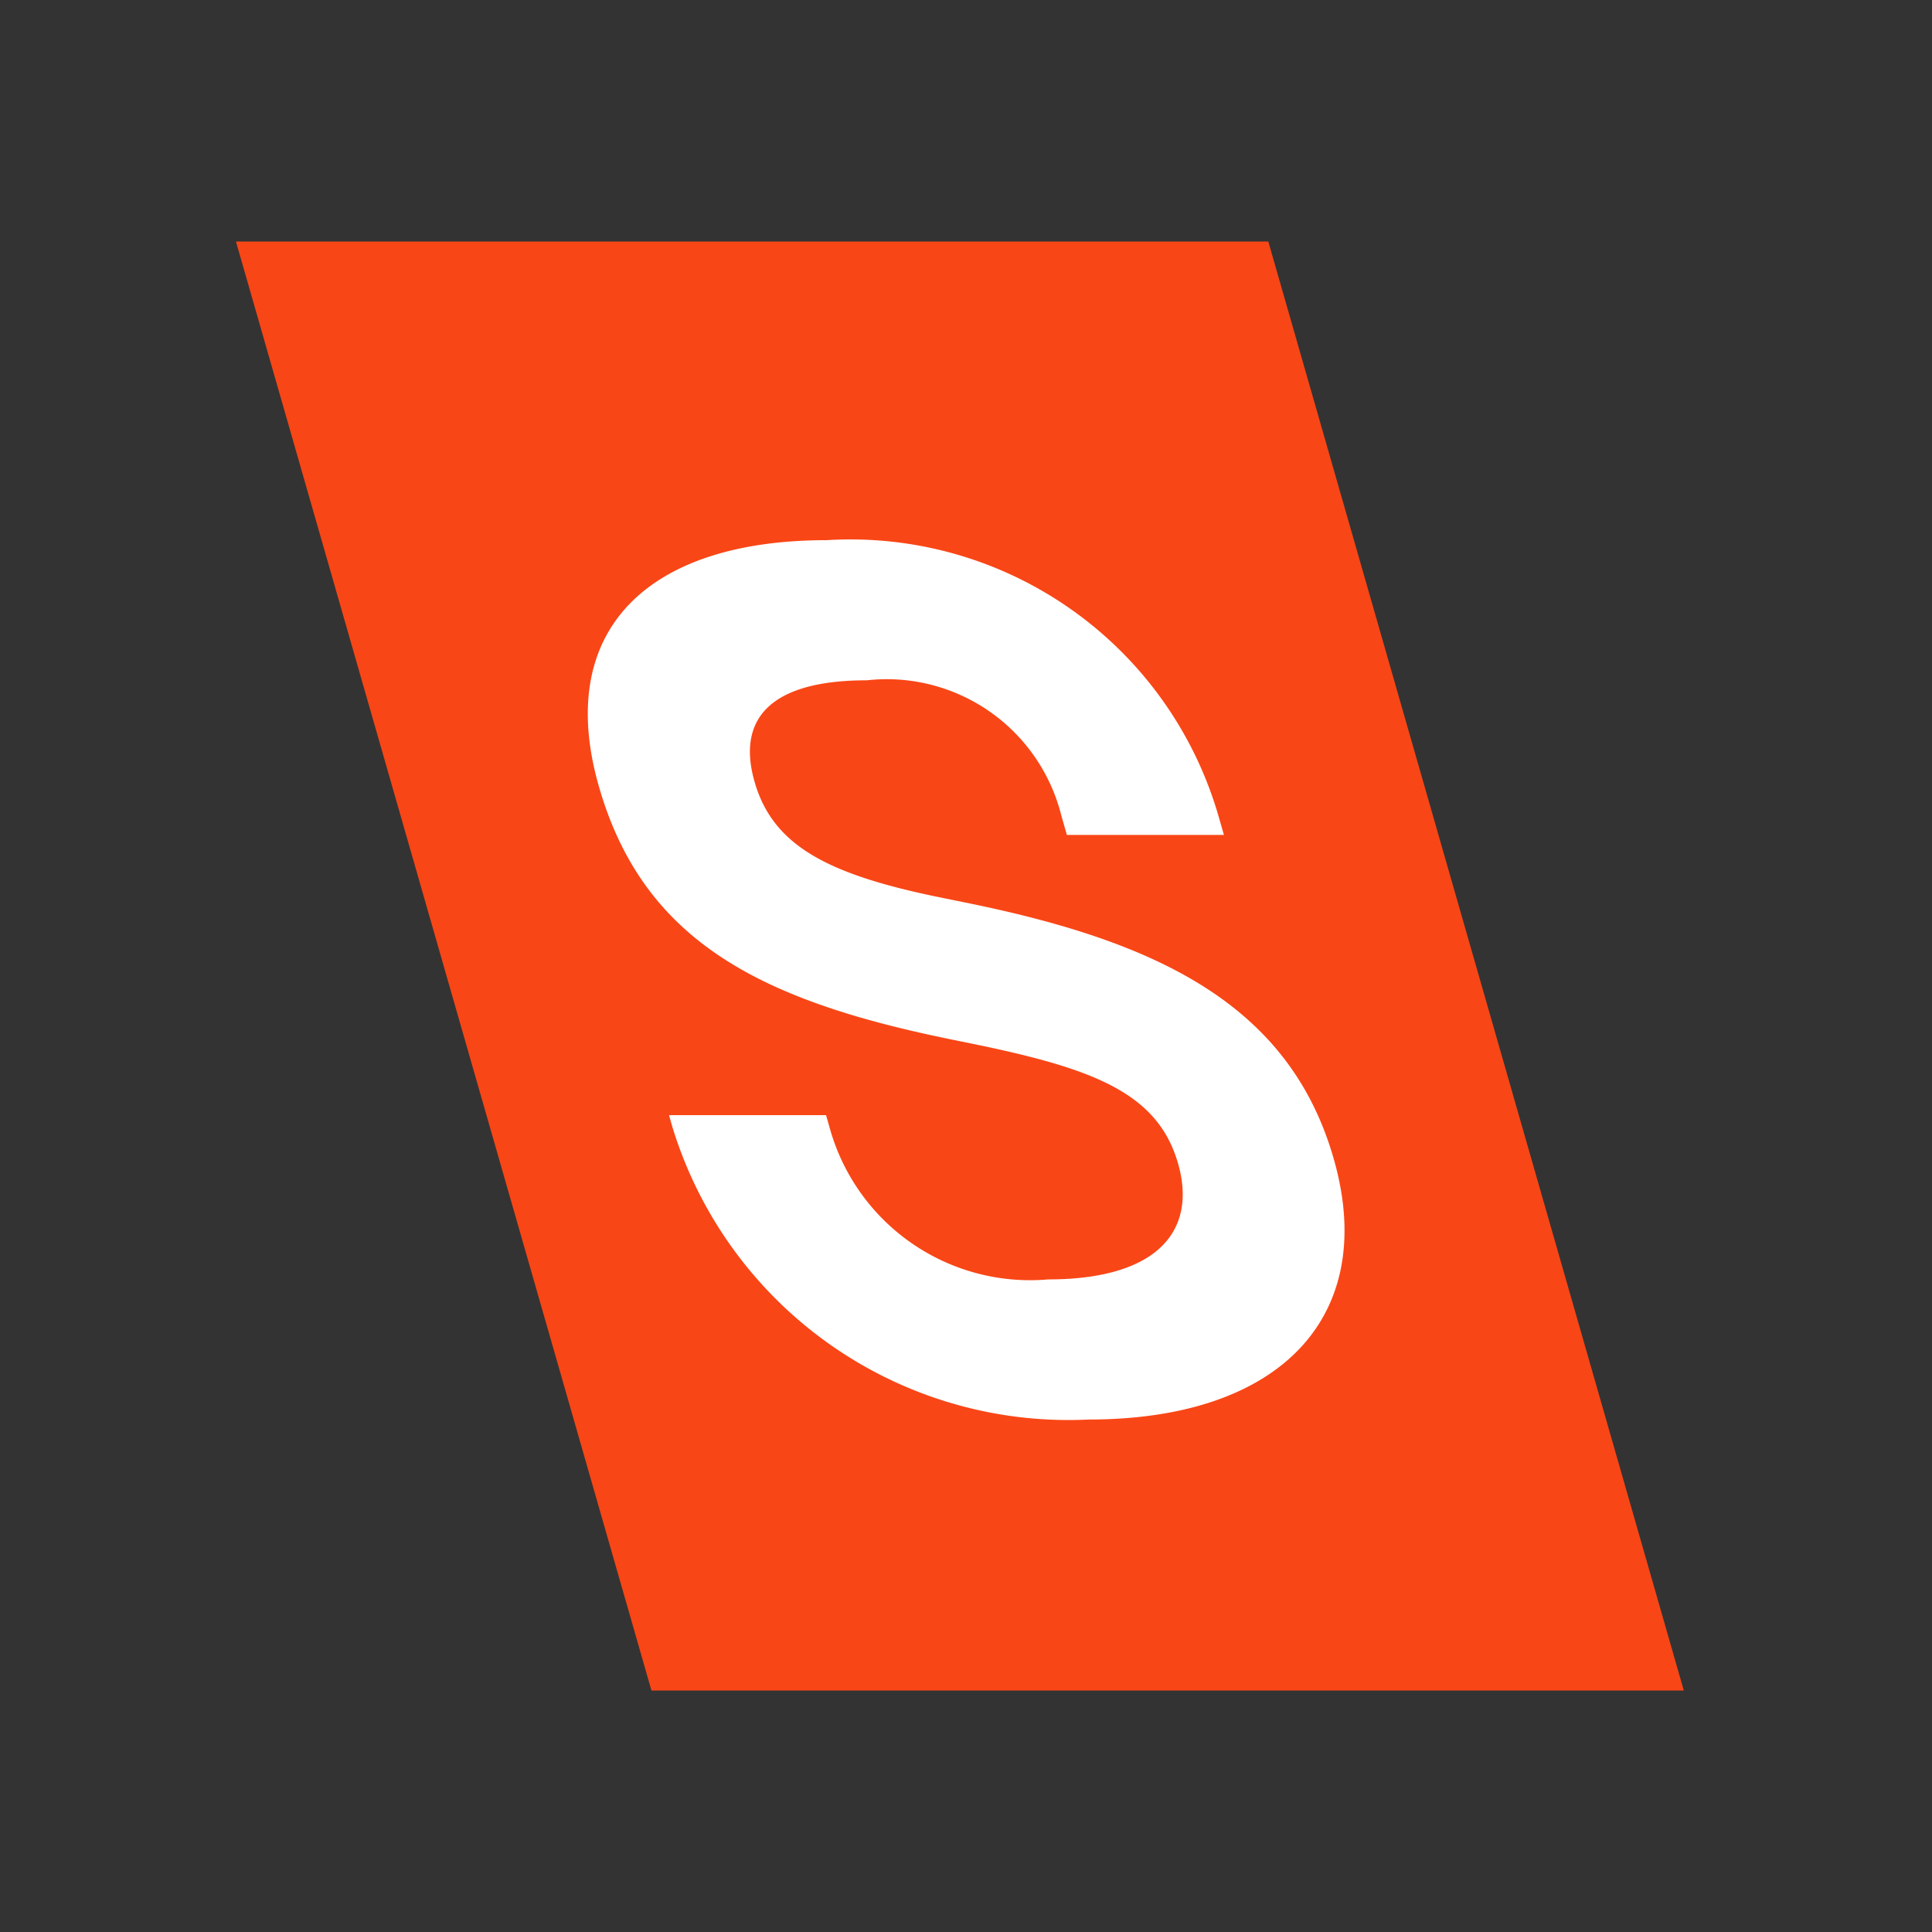
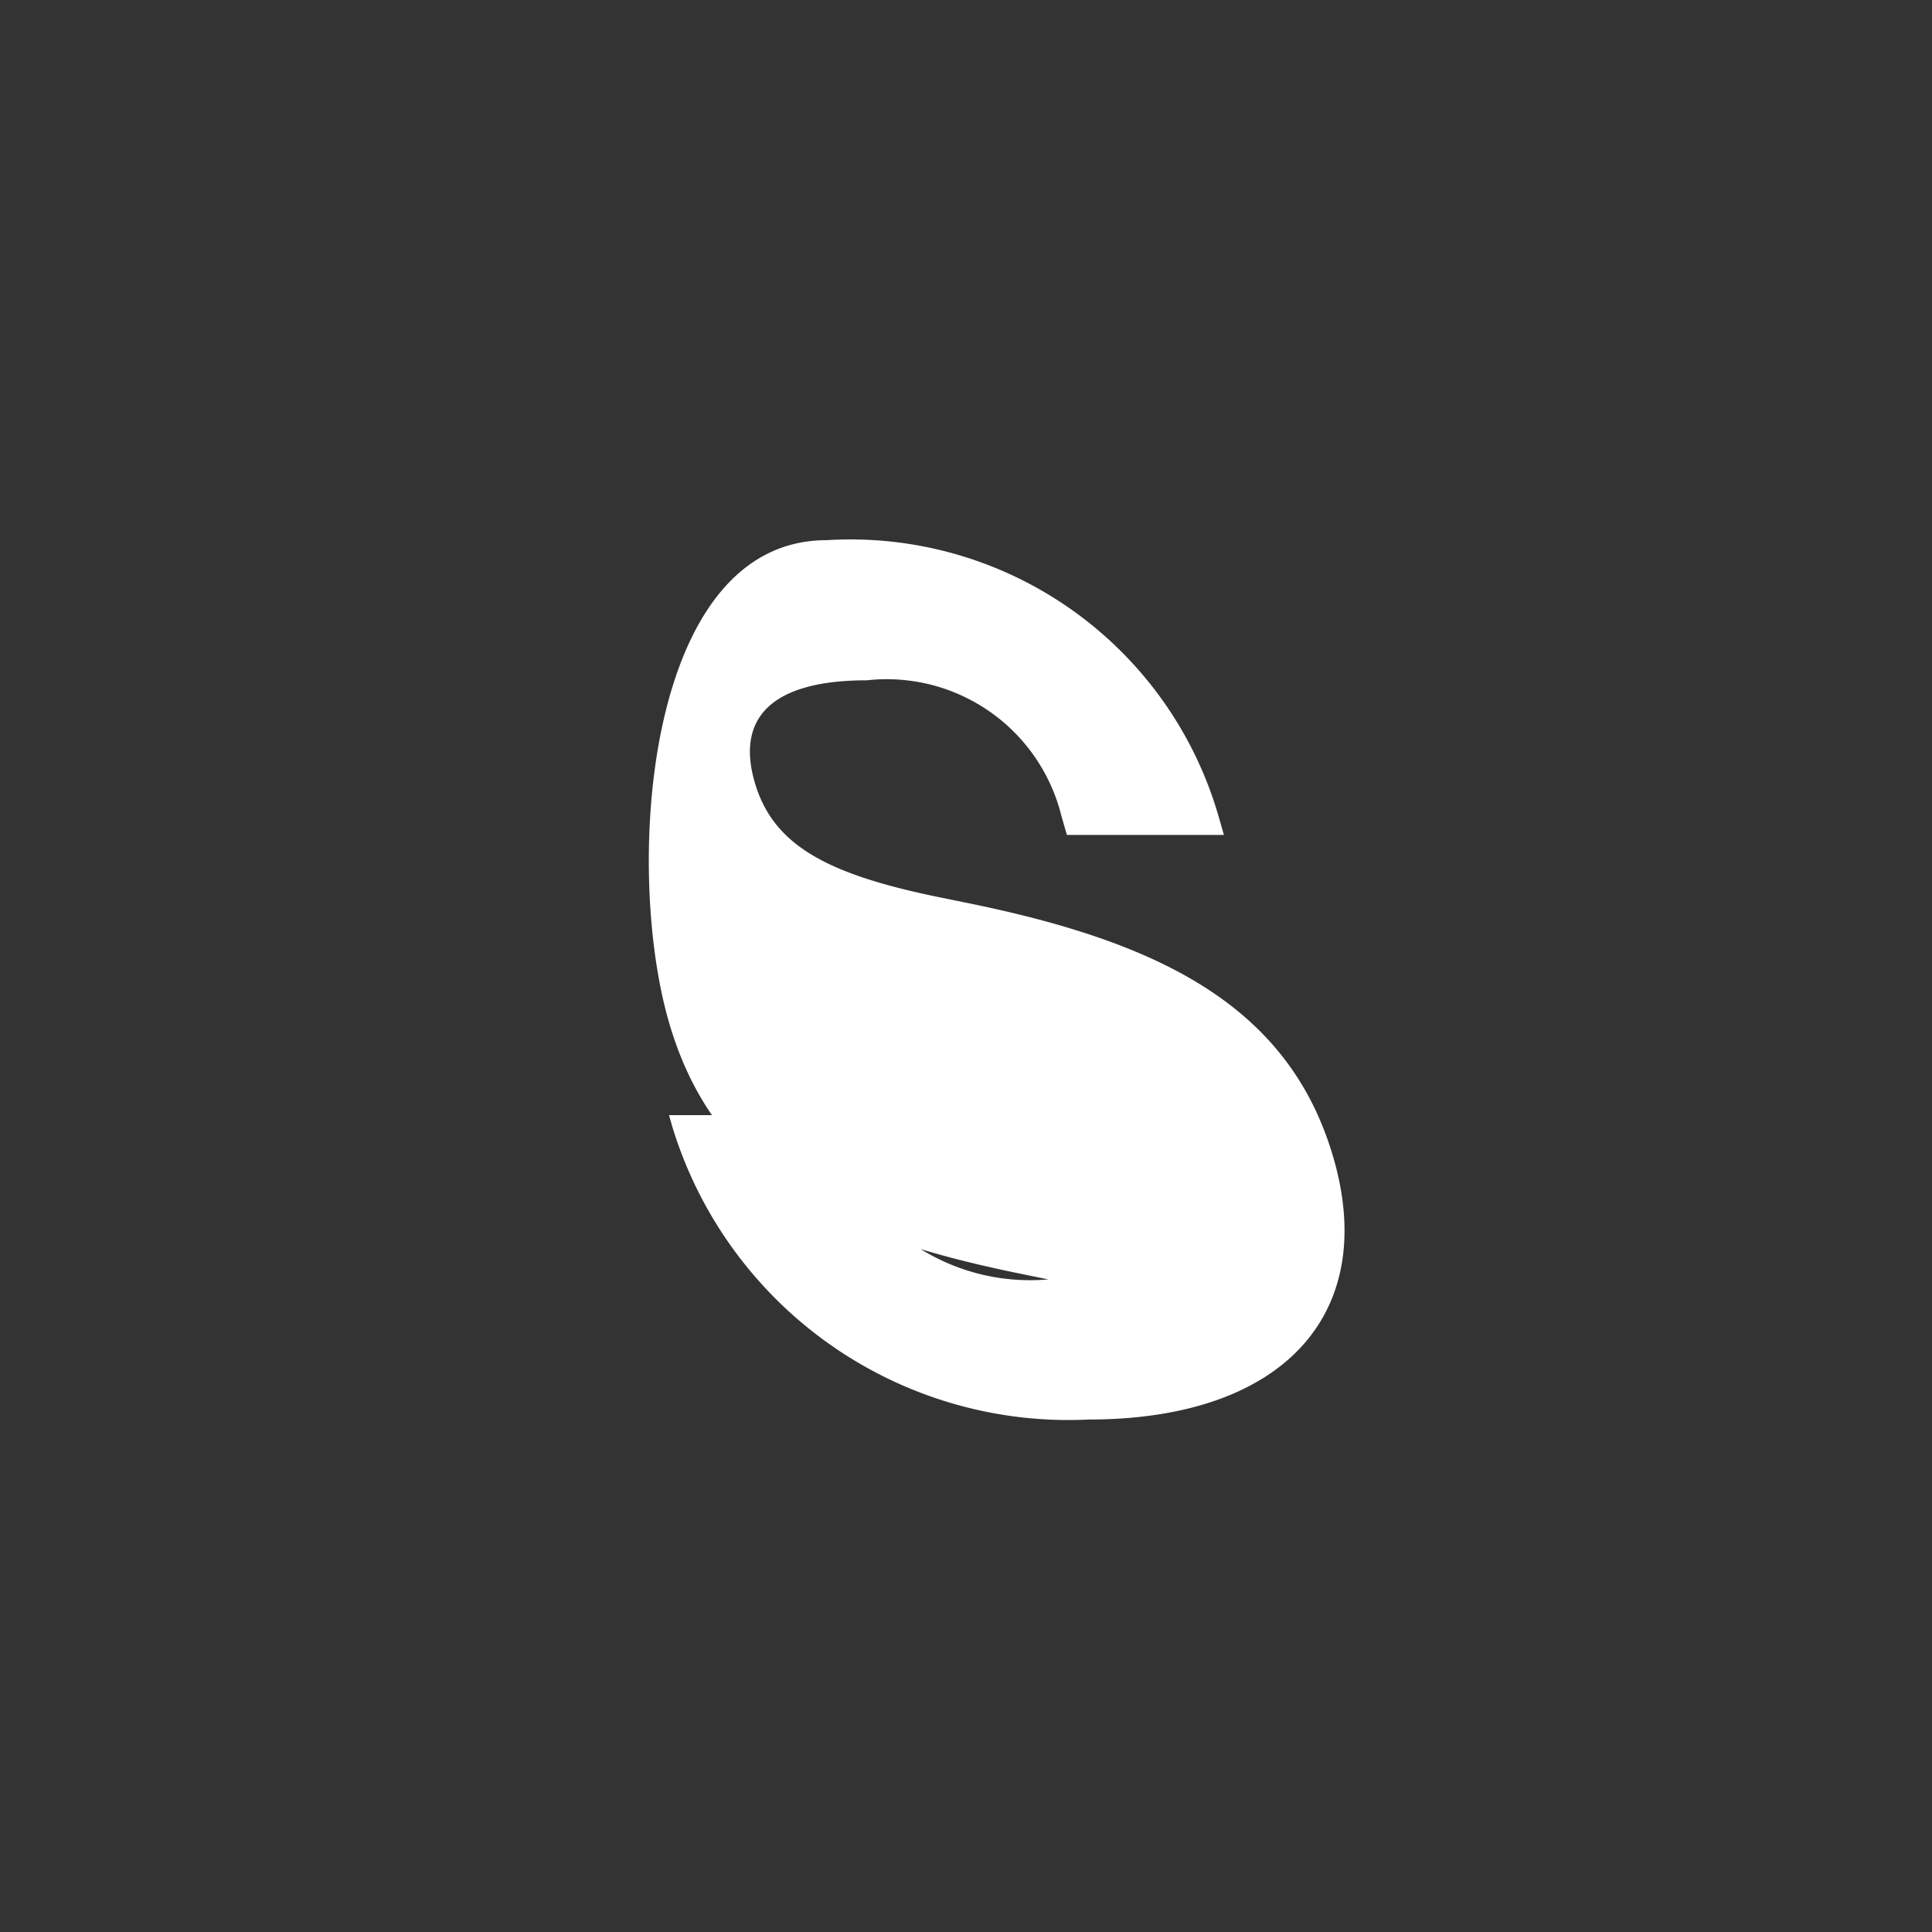
<svg xmlns="http://www.w3.org/2000/svg" viewBox="0 0 32 32">
  <rect x="0" y="0" width="32" height="32" fill="#333333" stroke="none" />
  <defs>
    <style>
      .cls-1 {
        fill: #f94616;
      }

      .cls-2 {
        fill: #fff;
      }
    </style>
  </defs>
  <g id="ikony">
-     <polygon class="cls-1" points="27.889 28 10.79 28 3.908 4 21.007 4 27.889 28" />
-     <path class="cls-2" d="M20.18,13.509l.092.32H17.671l-.092-.32A2.981,2.981,0,0,0,14.357,11.268c-1.601,0-2.157.64-1.859,1.681.299,1.04,1.177,1.521,3.006,1.901l.489.1c3.164.64,5.362,1.681,6.097,4.241s-.821,4.321-4.062,4.321a6.859,6.859,0,0,1-6.89-4.842l-.057-.2h2.601l.057.2a3.445,3.445,0,0,0,3.624,2.521c1.8,0,2.471-.8,2.149-1.921-.333-1.16-1.389-1.561-3.303-1.961l-.489-.1c-3.124-.64-5.065-1.621-5.8-4.181S10.69,8.947,13.691,8.947A6.346,6.346,0,0,1,20.18,13.509Z" />
+     <path class="cls-2" d="M20.18,13.509l.092.32H17.671l-.092-.32A2.981,2.981,0,0,0,14.357,11.268c-1.601,0-2.157.64-1.859,1.681.299,1.04,1.177,1.521,3.006,1.901l.489.1c3.164.64,5.362,1.681,6.097,4.241s-.821,4.321-4.062,4.321a6.859,6.859,0,0,1-6.89-4.842l-.057-.2h2.601l.057.2a3.445,3.445,0,0,0,3.624,2.521l-.489-.1c-3.124-.64-5.065-1.621-5.8-4.181S10.69,8.947,13.691,8.947A6.346,6.346,0,0,1,20.18,13.509Z" />
  </g>
</svg>